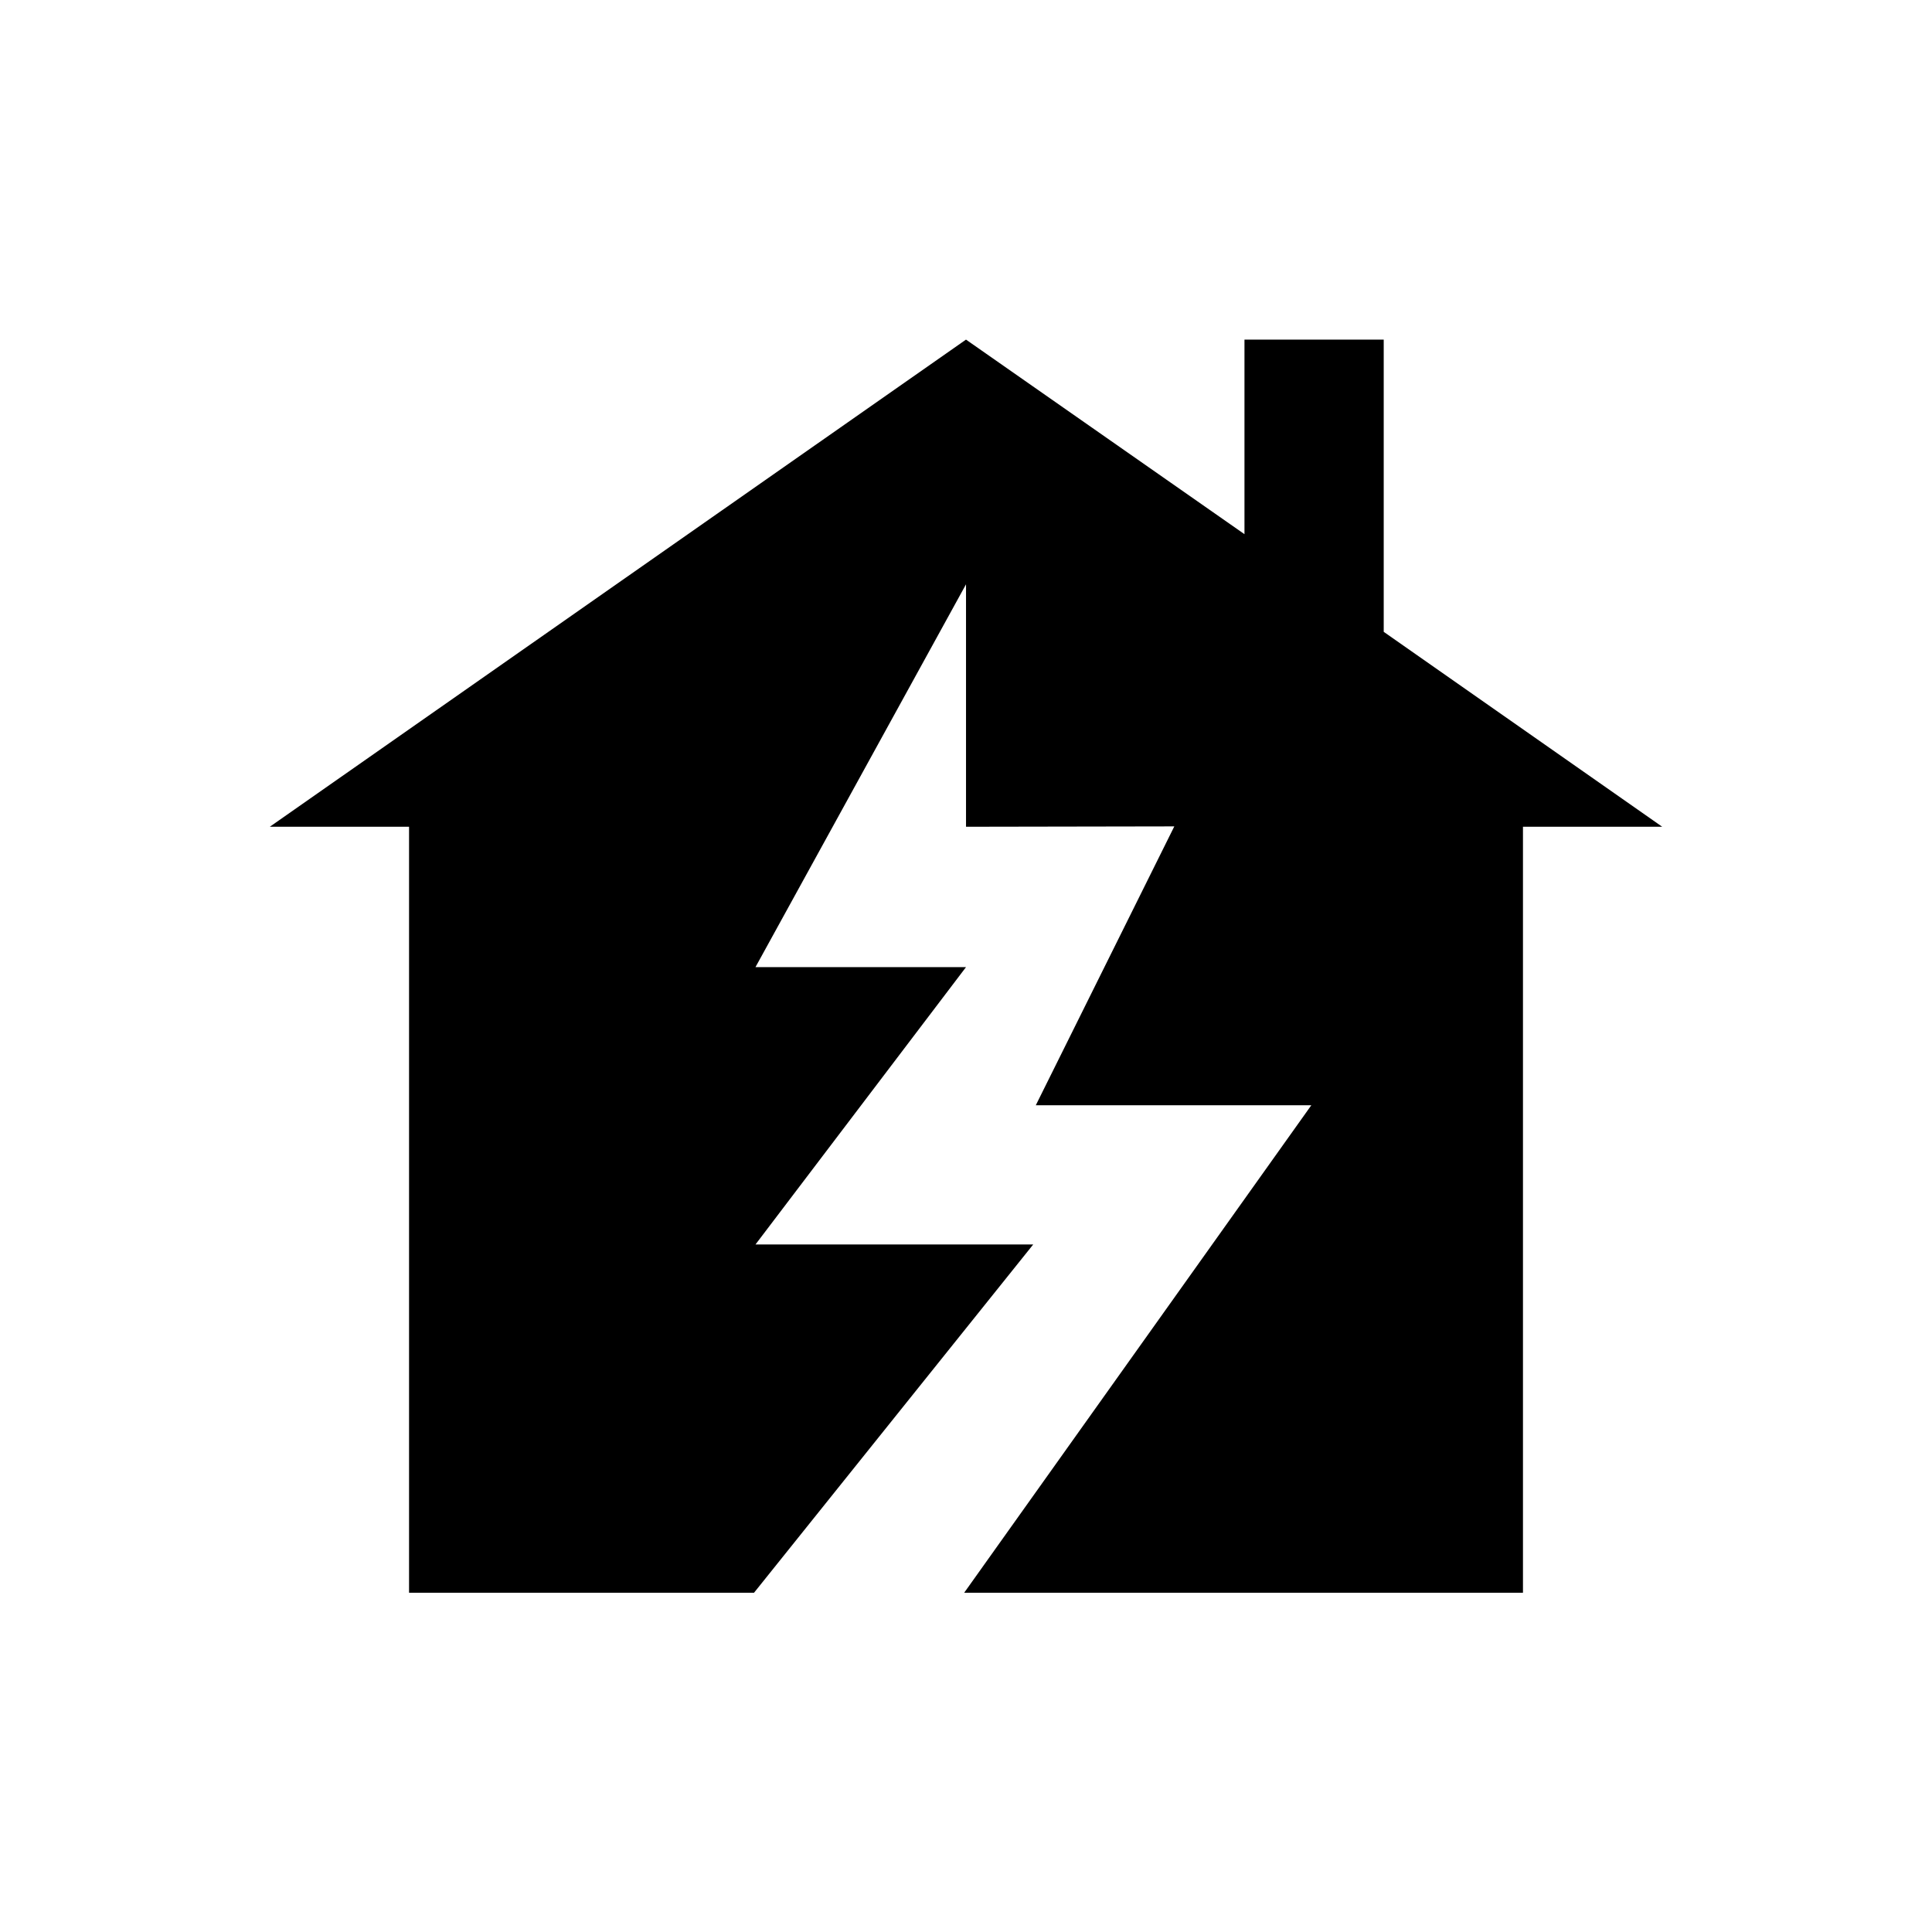
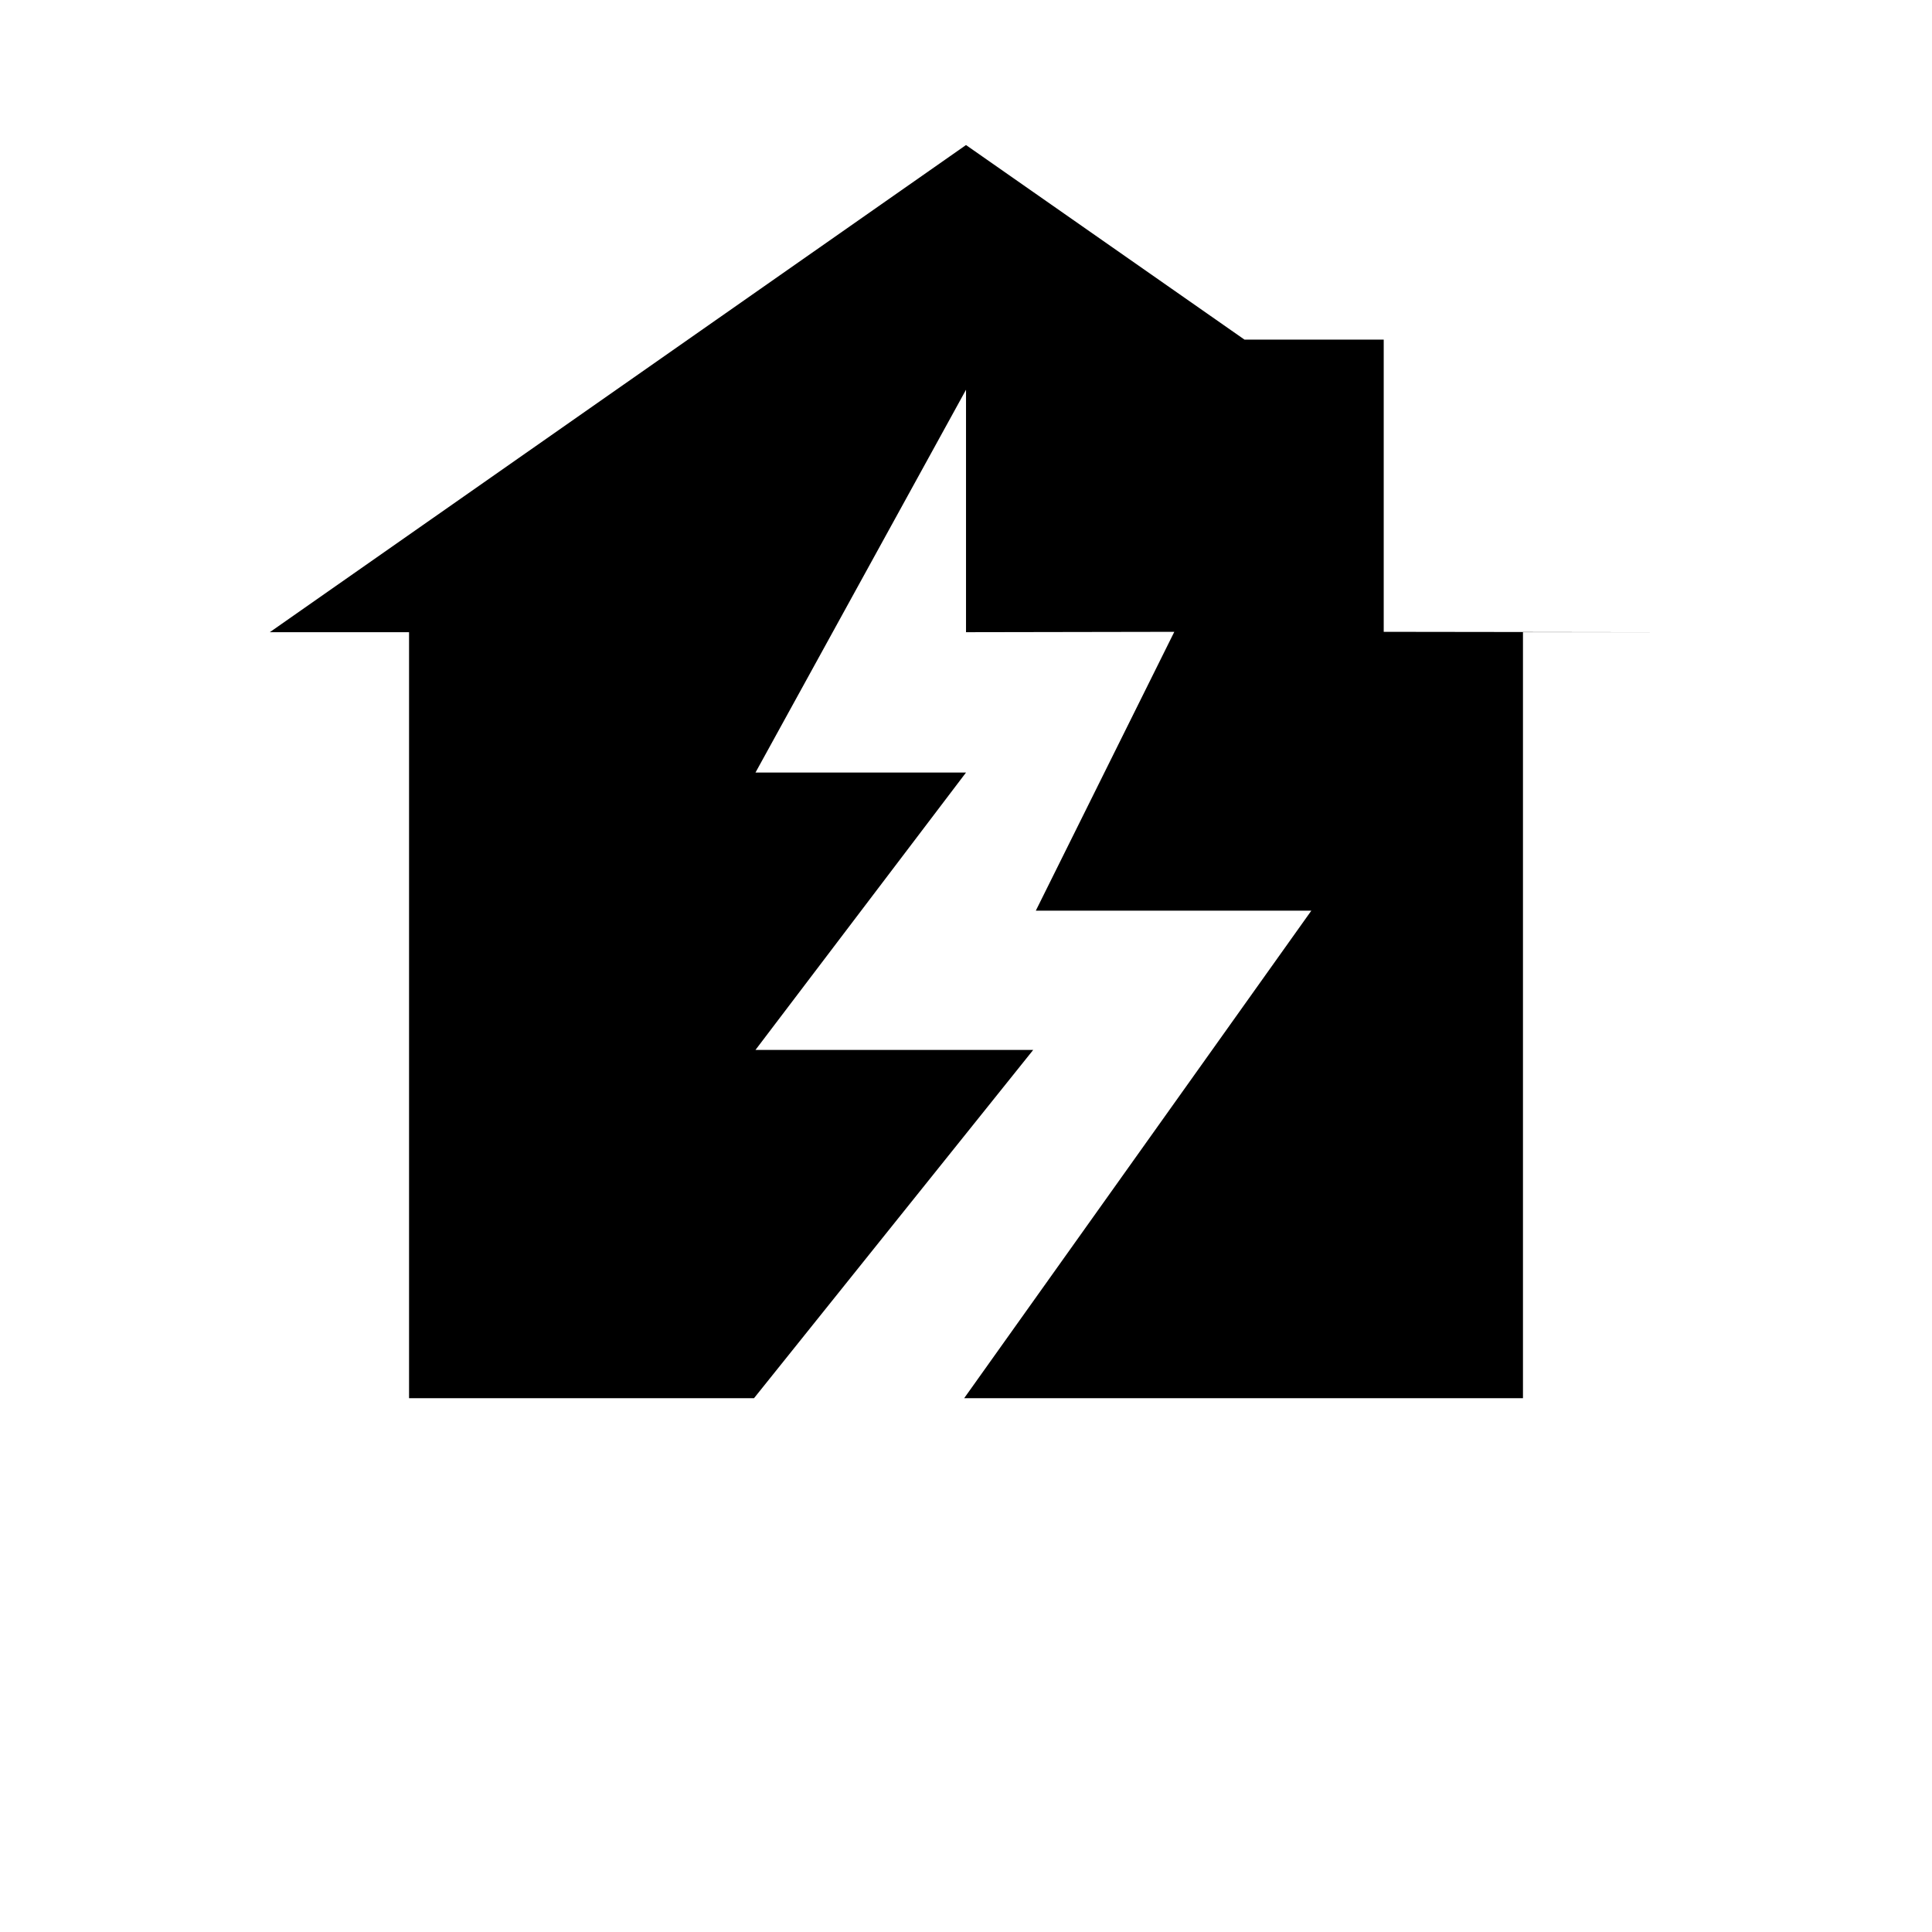
<svg xmlns="http://www.w3.org/2000/svg" fill="#000000" width="800px" height="800px" version="1.1" viewBox="144 144 512 512">
-   <path d="m510.7 311.44v-77.441h-36.902v51.562l-73.797-51.562-184.5 129.1h36.902v203h91.414l73.996-92.301h-73.602l55.793-73.504h-55.793l55.793-101.45v64.254l55.199-0.098-36.703 73.898h73.016l-92.004 129.2h148.09v-203h36.902z" />
+   <path d="m510.7 311.44v-77.441h-36.902l-73.797-51.562-184.5 129.1h36.902v203h91.414l73.996-92.301h-73.602l55.793-73.504h-55.793l55.793-101.45v64.254l55.199-0.098-36.703 73.898h73.016l-92.004 129.2h148.09v-203h36.902z" />
</svg>